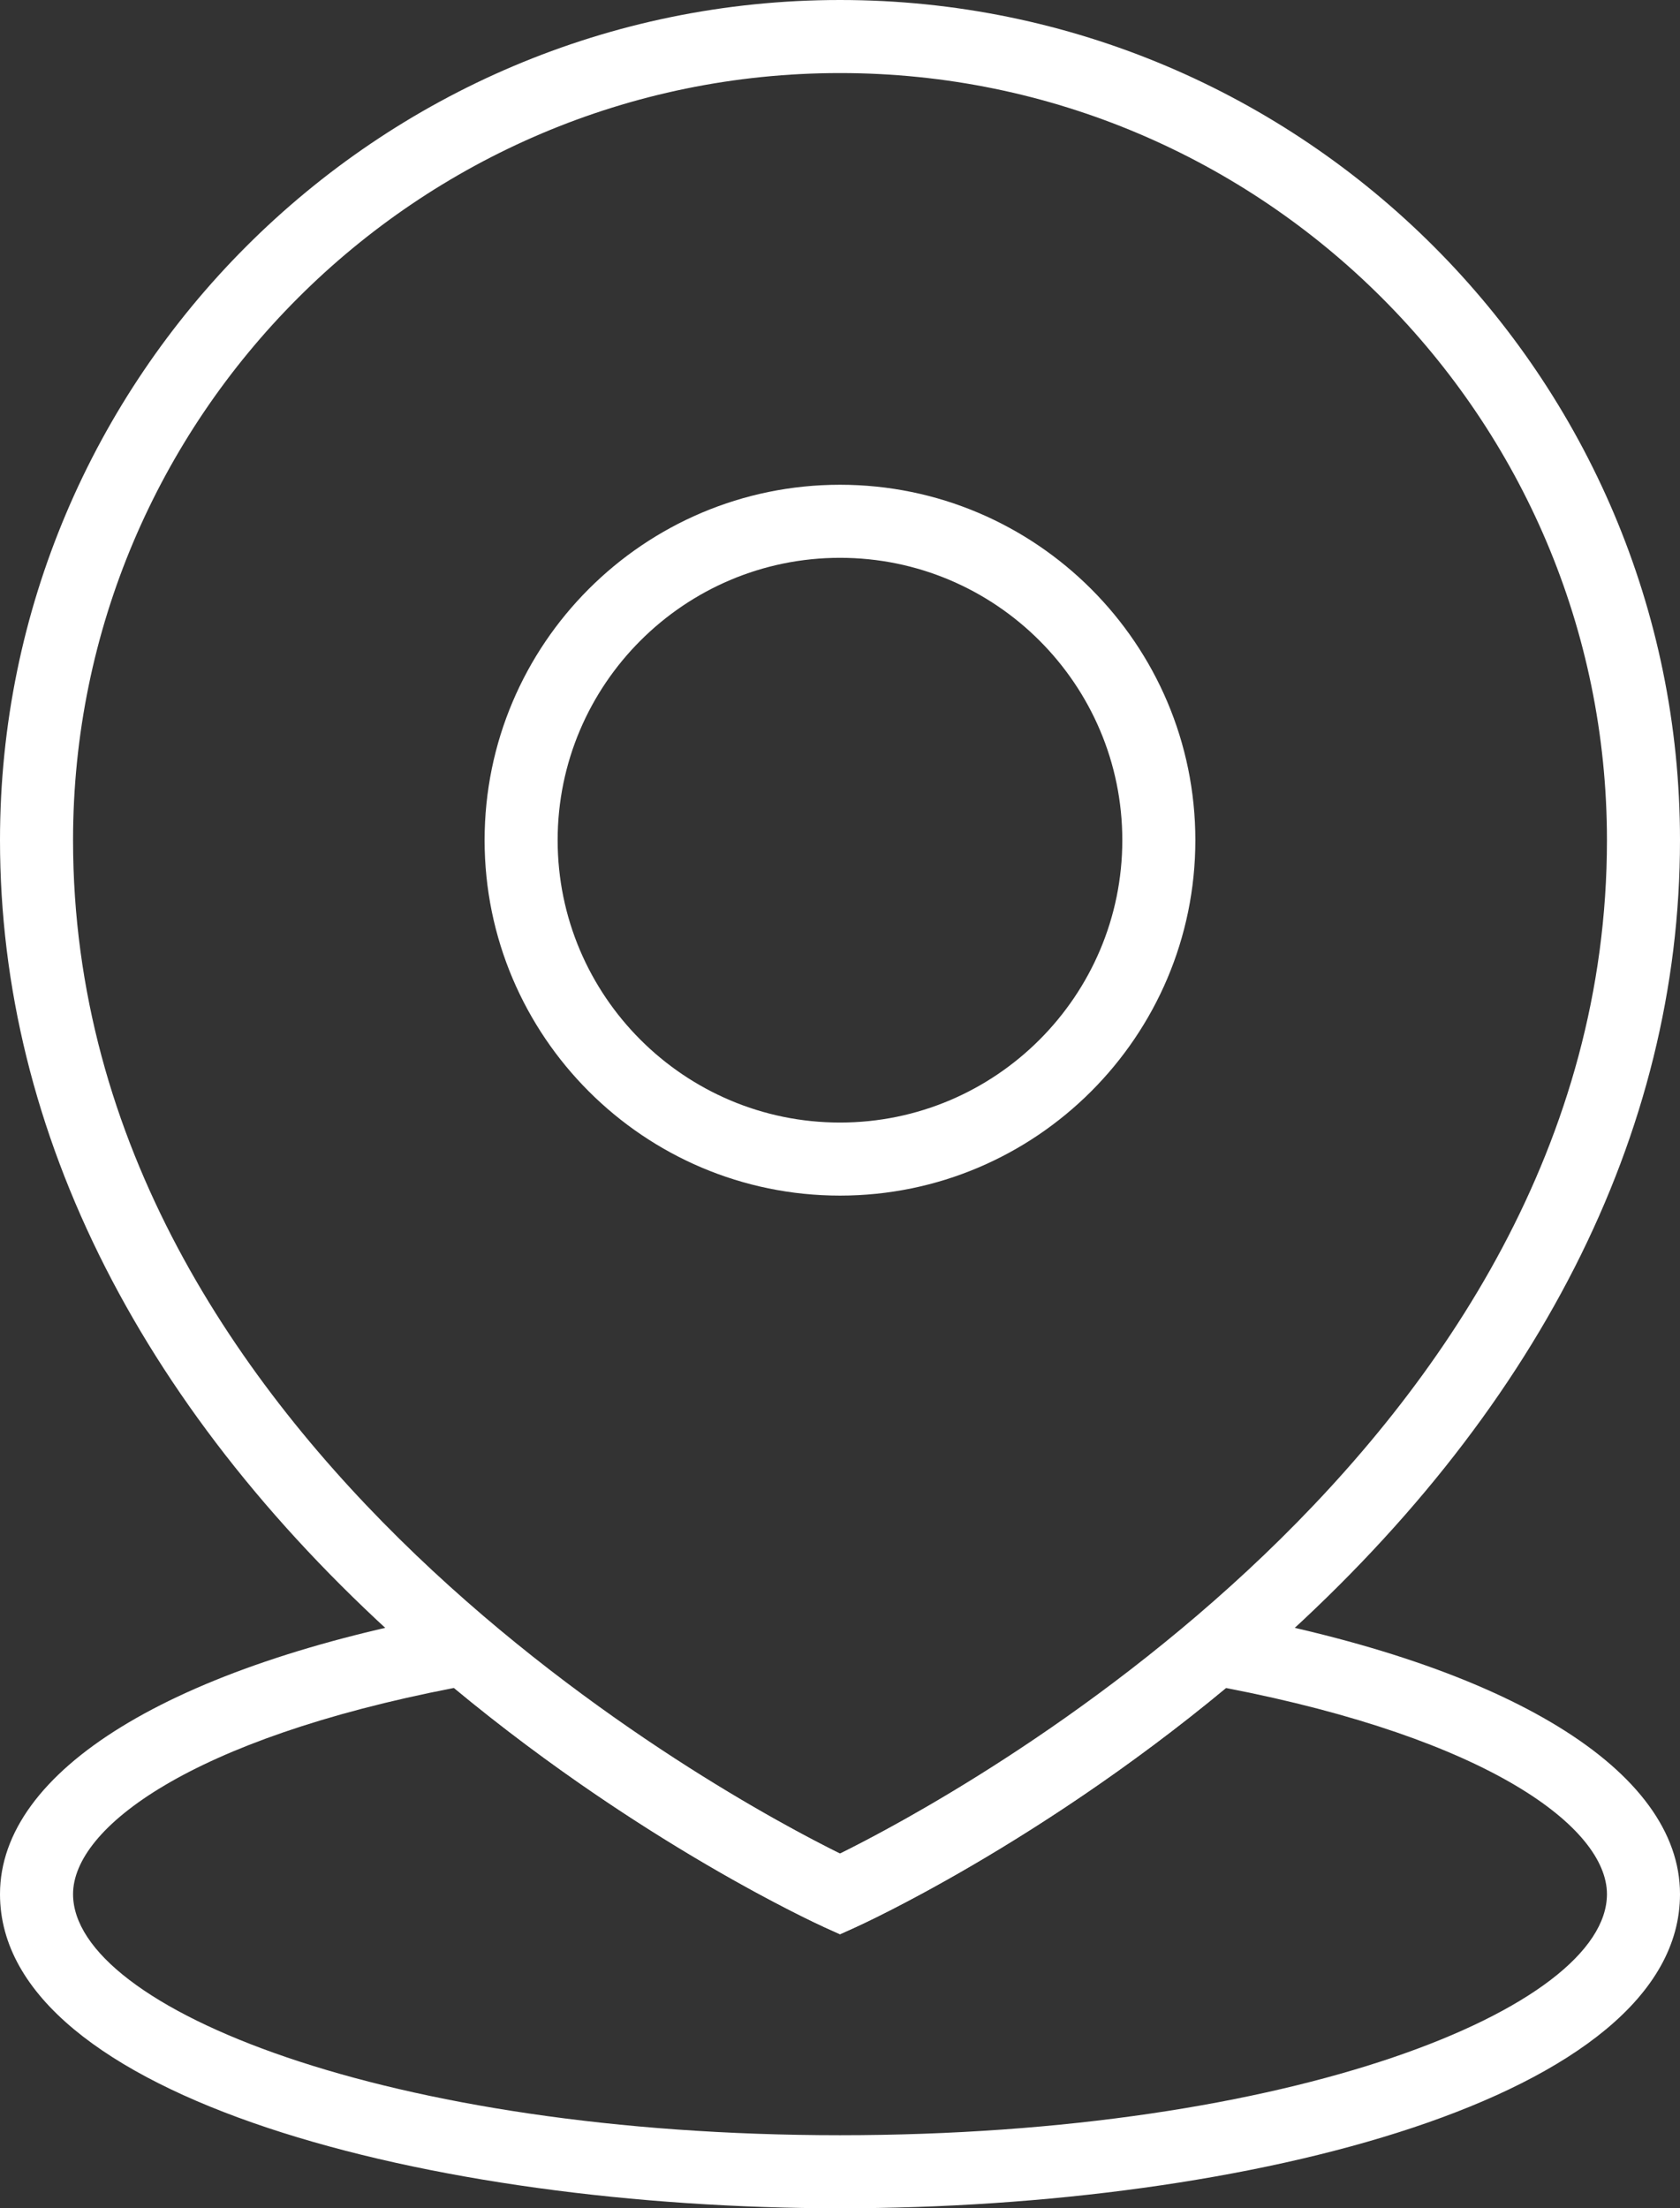
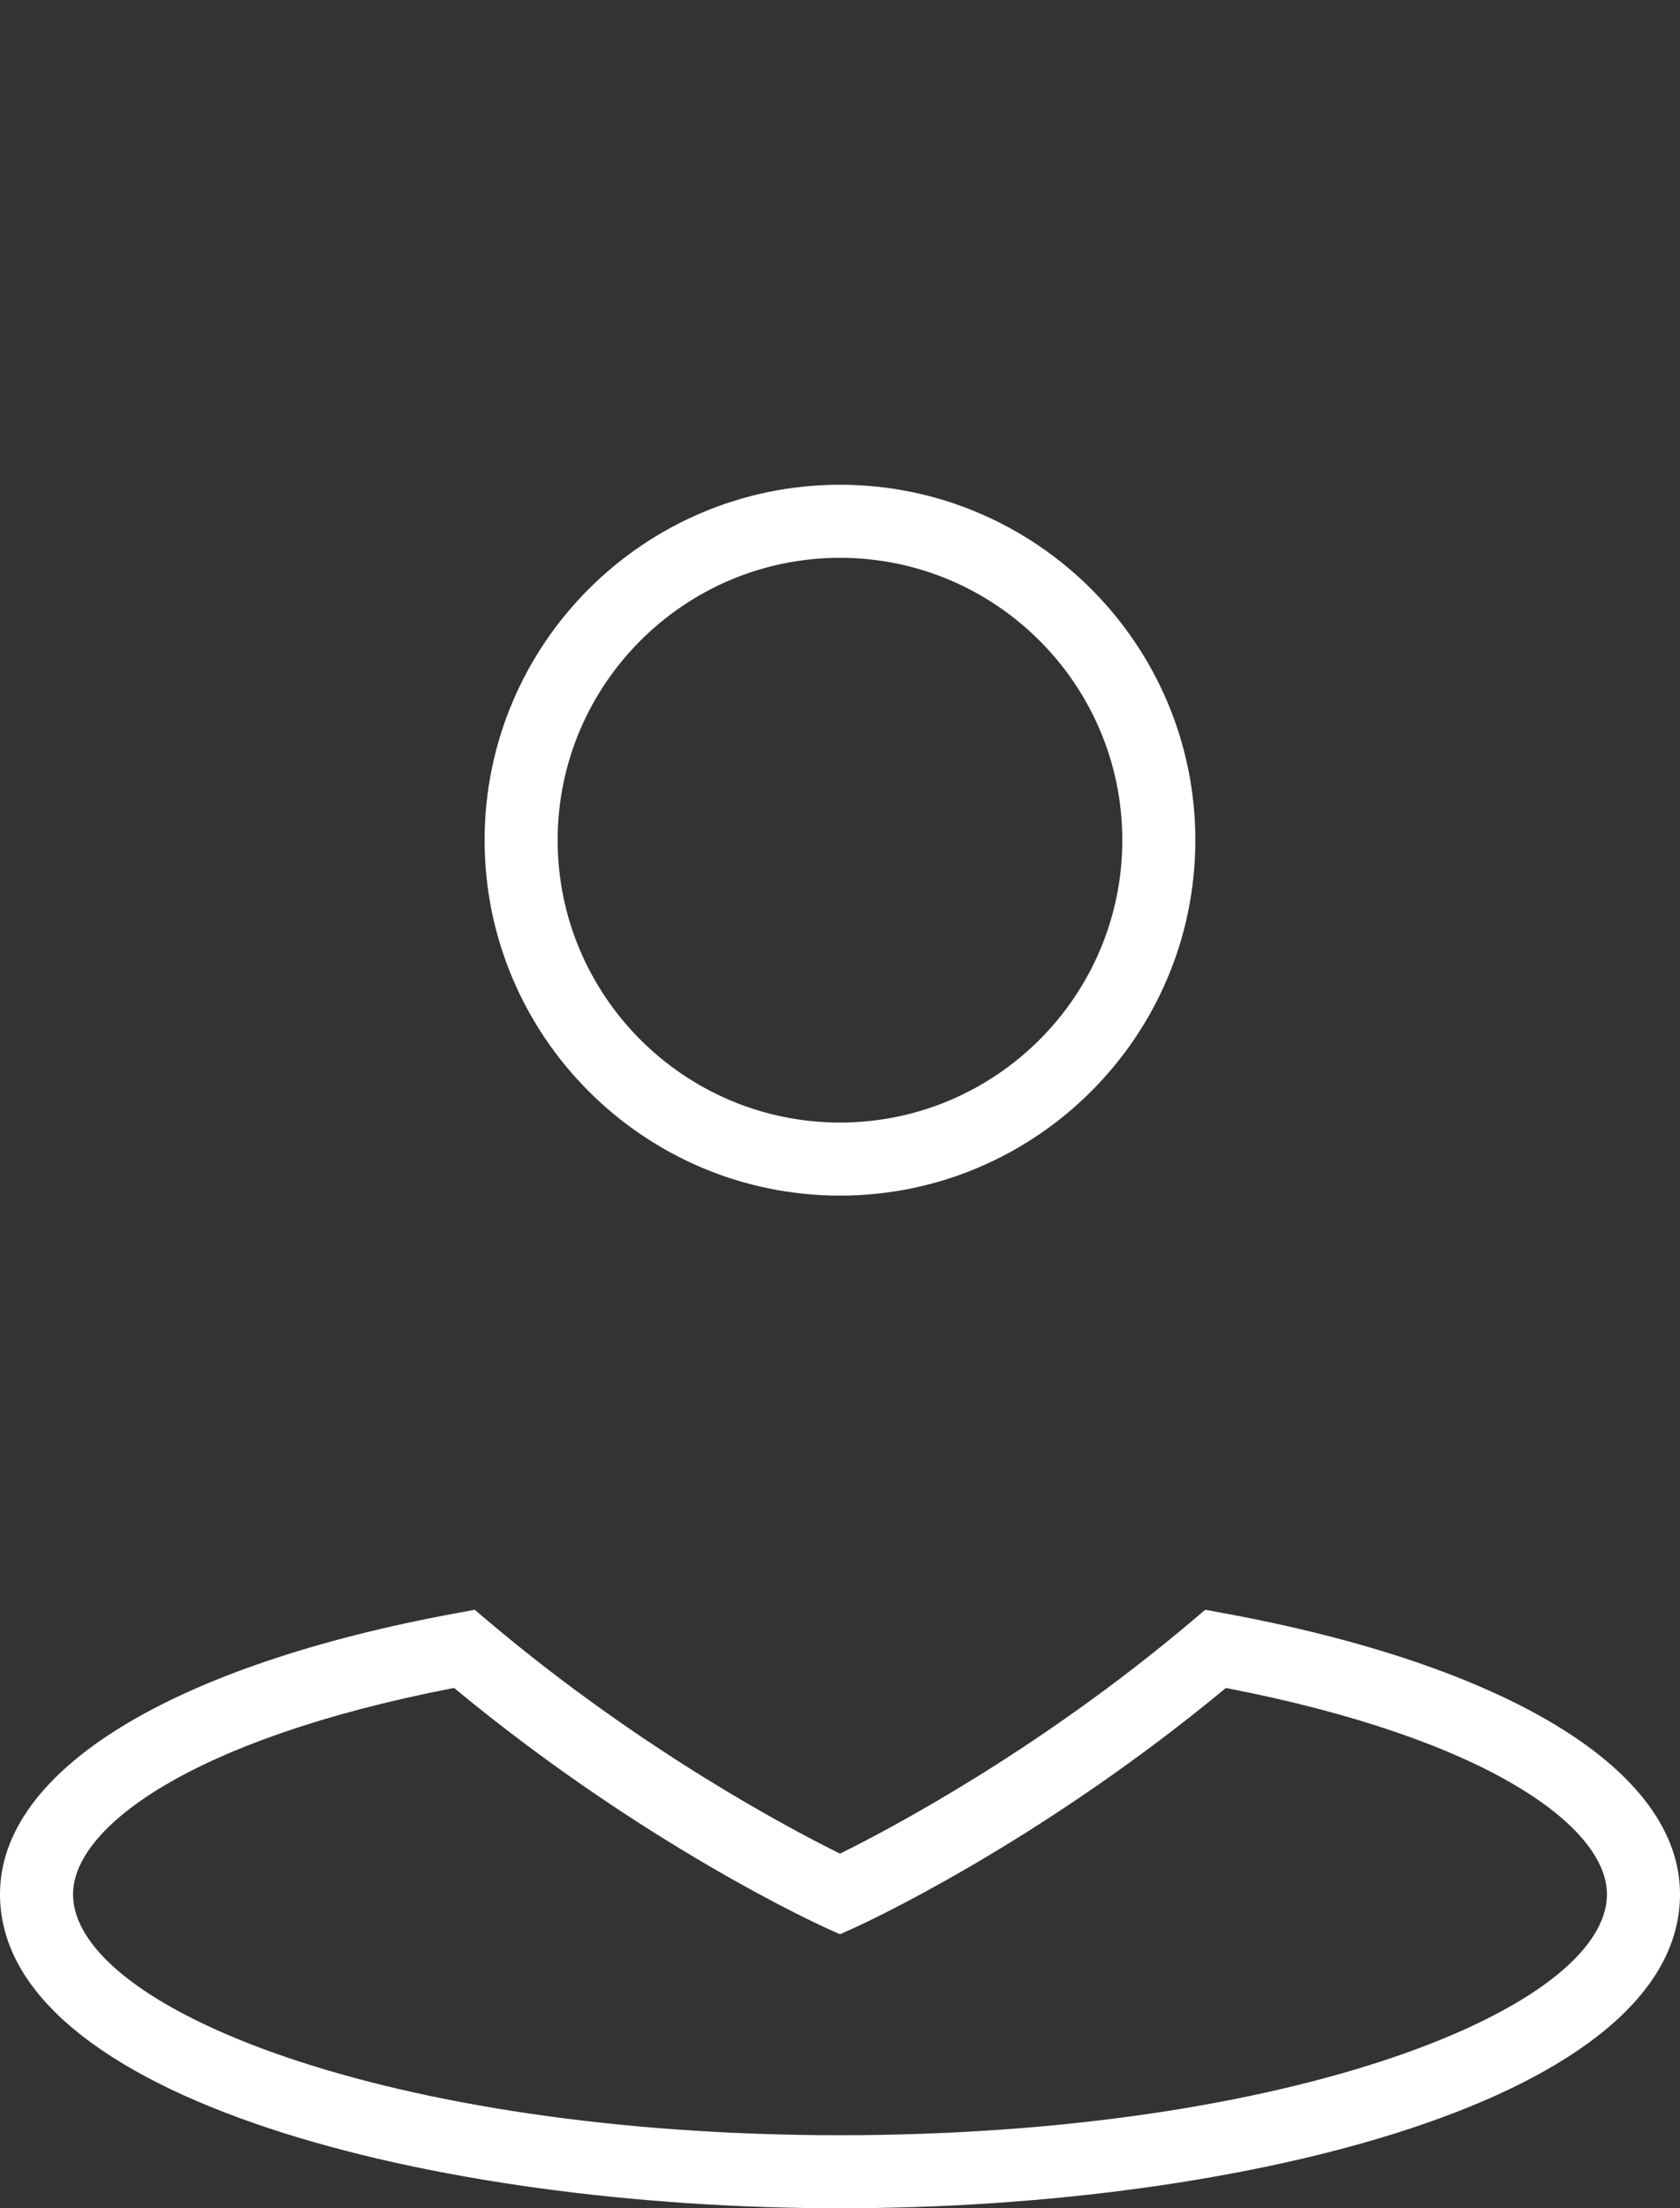
<svg xmlns="http://www.w3.org/2000/svg" x="0px" y="0px" viewBox="0 0 34.498 45.336" style="vertical-align: middle; max-width: 100%;" width="100%">
  <rect x="0" y="0" width="34.498" height="45.336" fill="#333333" stroke="none" />
  <g>
    <g>
-       <path d="M17.249,39.709L16.94,39.57c-0.172-0.078-4.275-1.948-8.437-5.615C2.94,29.054,0,23.276,0,17.249    C0,7.738,7.738,0,17.249,0s17.249,7.738,17.249,17.249c0,6.027-2.94,11.805-8.504,16.707c-4.161,3.667-8.265,5.537-8.437,5.615    L17.249,39.709z M17.249,1.5C8.565,1.5,1.5,8.565,1.5,17.249c0,12.487,13.519,19.702,15.749,20.806    c2.23-1.104,15.749-8.318,15.749-20.806C32.998,8.565,25.933,1.5,17.249,1.5z" fill="#ffffff">
-      </path>
-     </g>
+       </g>
    <g>
      <path d="M17.249,24.546c-4.024,0-7.298-3.273-7.298-7.297s3.273-7.297,7.298-7.297    c4.023,0,7.297,3.273,7.297,7.297S21.272,24.546,17.249,24.546z M17.249,11.452c-3.197,0-5.798,2.601-5.798,5.797    s2.601,5.797,5.798,5.797c3.196,0,5.797-2.601,5.797-5.797S20.445,11.452,17.249,11.452z" fill="#ffffff">
     </path>
    </g>
    <g>
      <path d="M17.249,45.336C8.887,45.336,0,43.076,0,38.887c0-2.538,3.514-4.696,9.399-5.774l0.349-0.064    l0.271,0.229c3.169,2.679,6.263,4.3,7.23,4.777c0.968-0.477,4.062-2.099,7.229-4.777l0.271-0.229l0.349,0.064    c5.887,1.078,9.4,3.236,9.4,5.774C34.498,43.076,25.611,45.336,17.249,45.336z M9.324,34.653C3.923,35.699,1.5,37.521,1.5,38.887    c0,2.341,6.468,4.949,15.749,4.949s15.749-2.608,15.749-4.949c0-1.366-2.423-3.188-7.825-4.233    c-3.87,3.208-7.461,4.847-7.615,4.917l-0.309,0.14l-0.309-0.14C16.786,39.5,13.195,37.861,9.324,34.653z" fill="#ffffff">
     </path>
    </g>
  </g>
</svg>